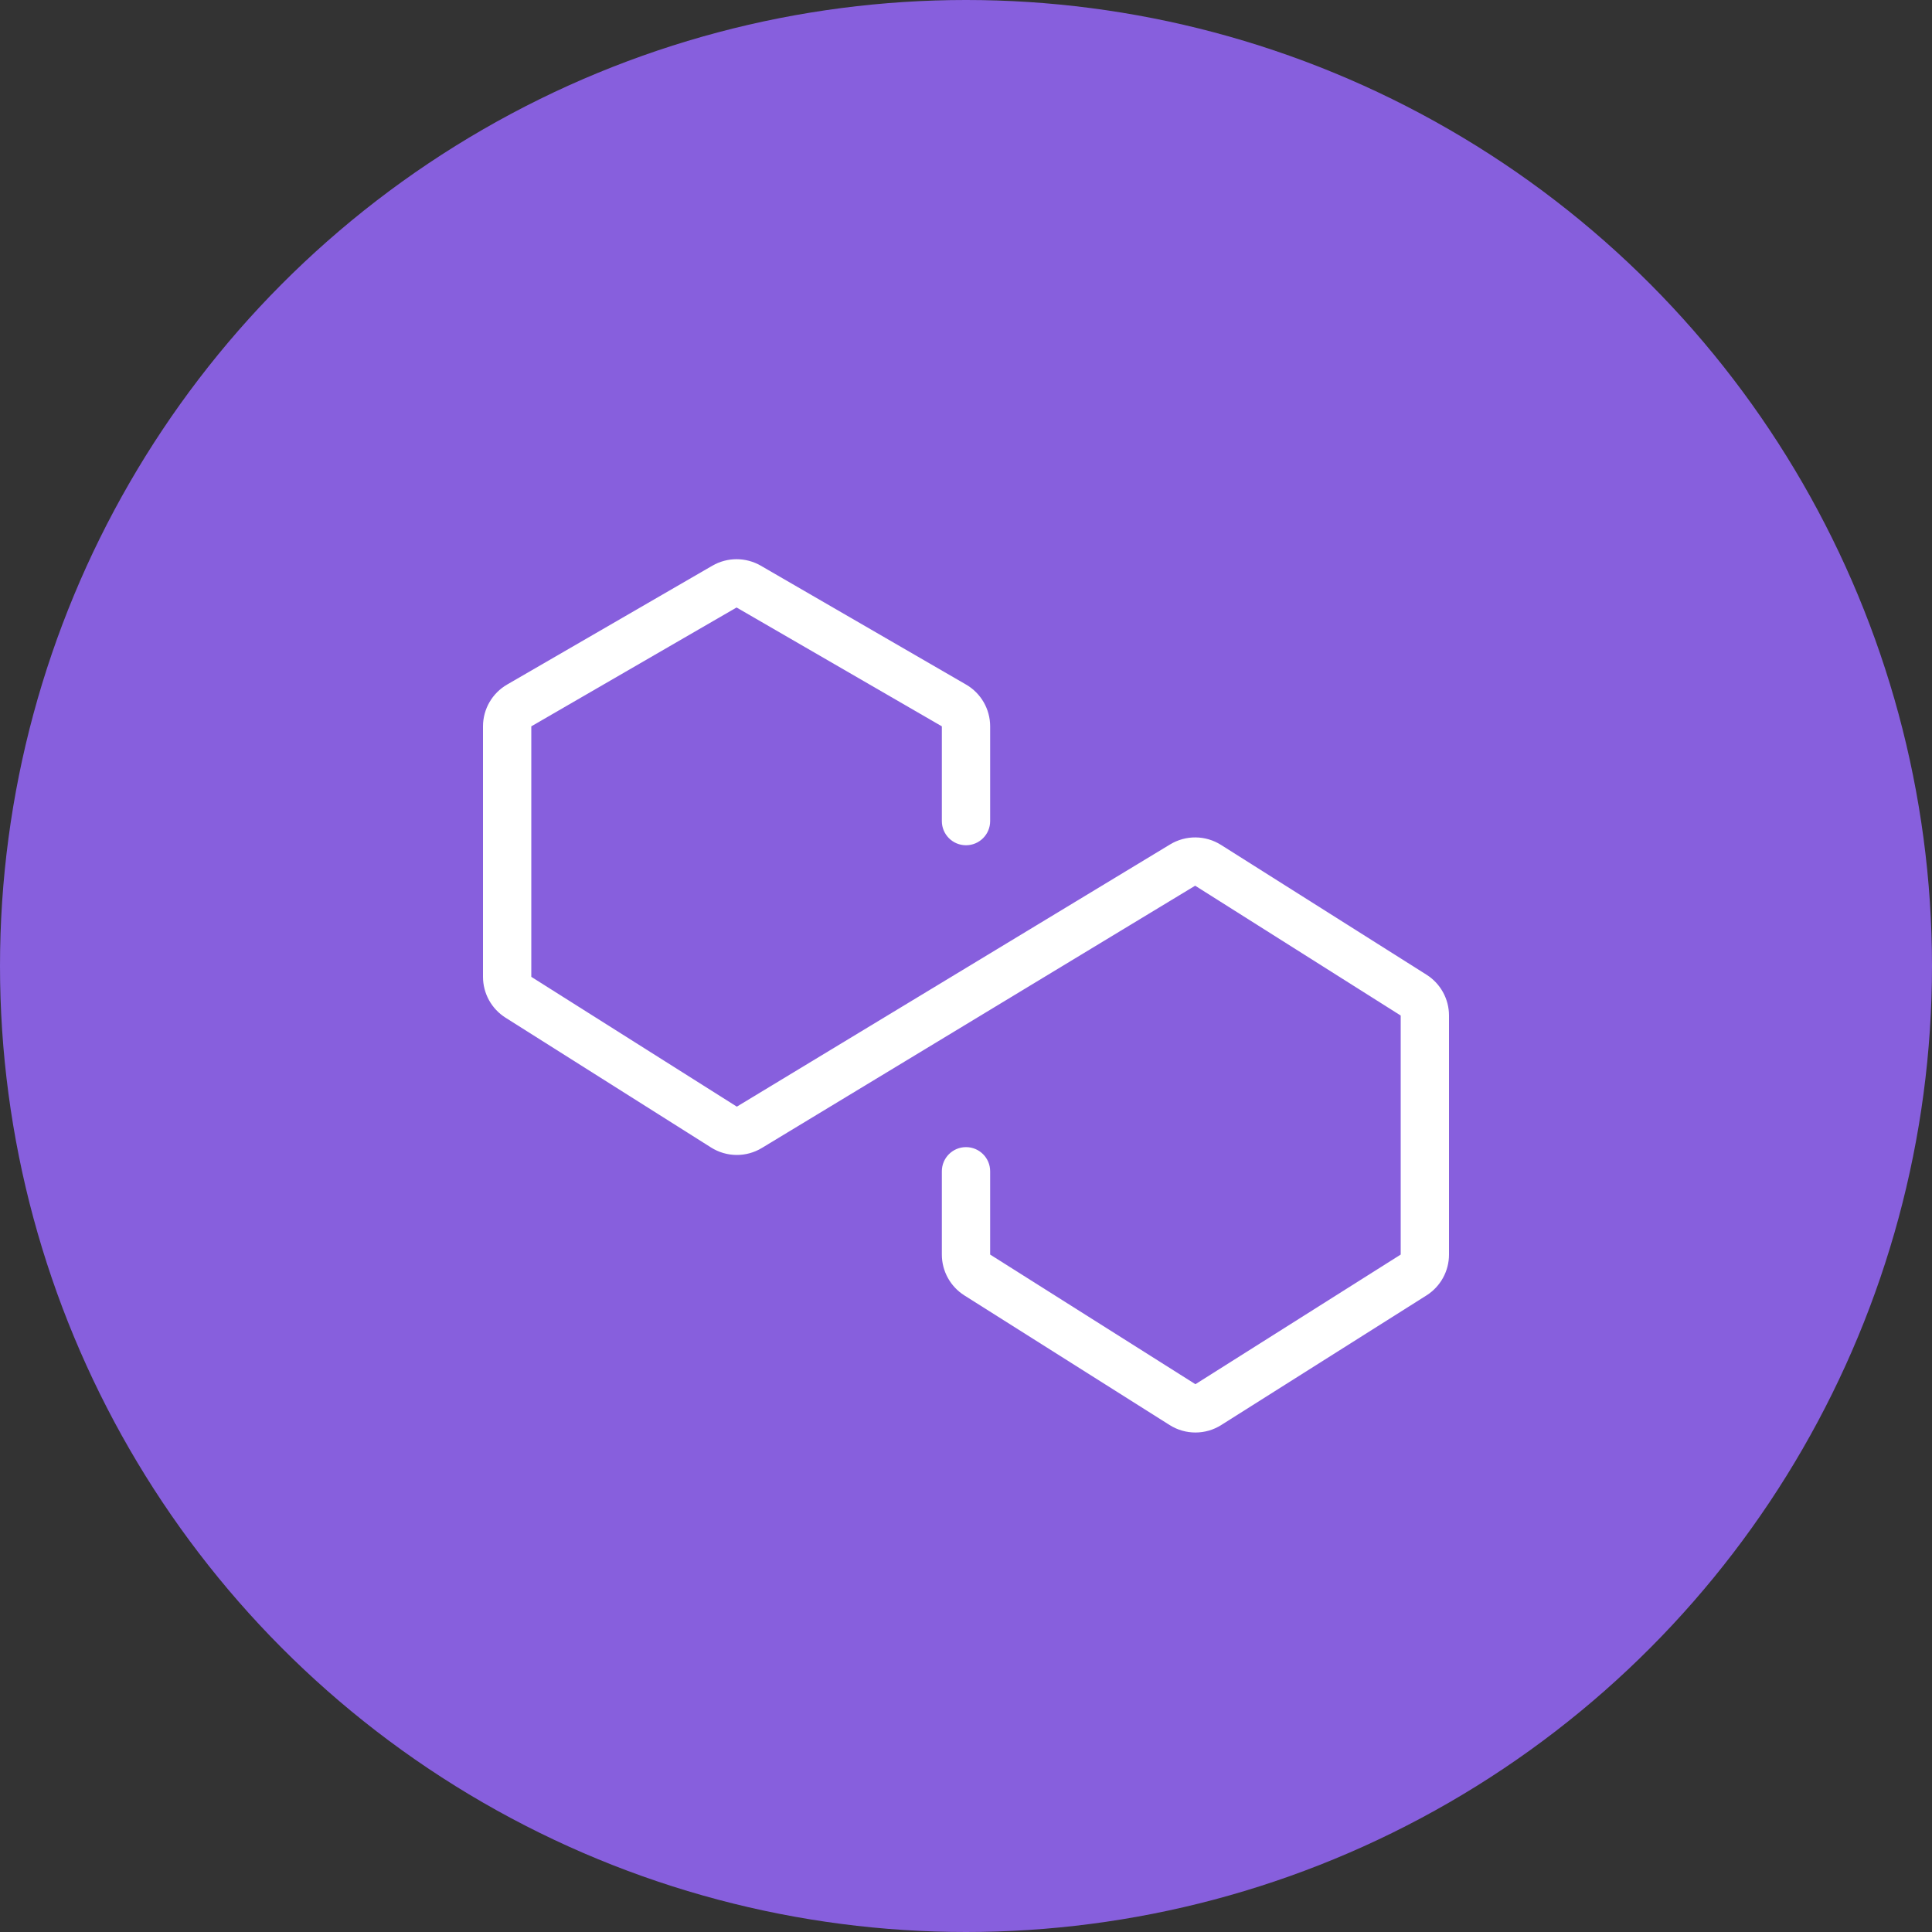
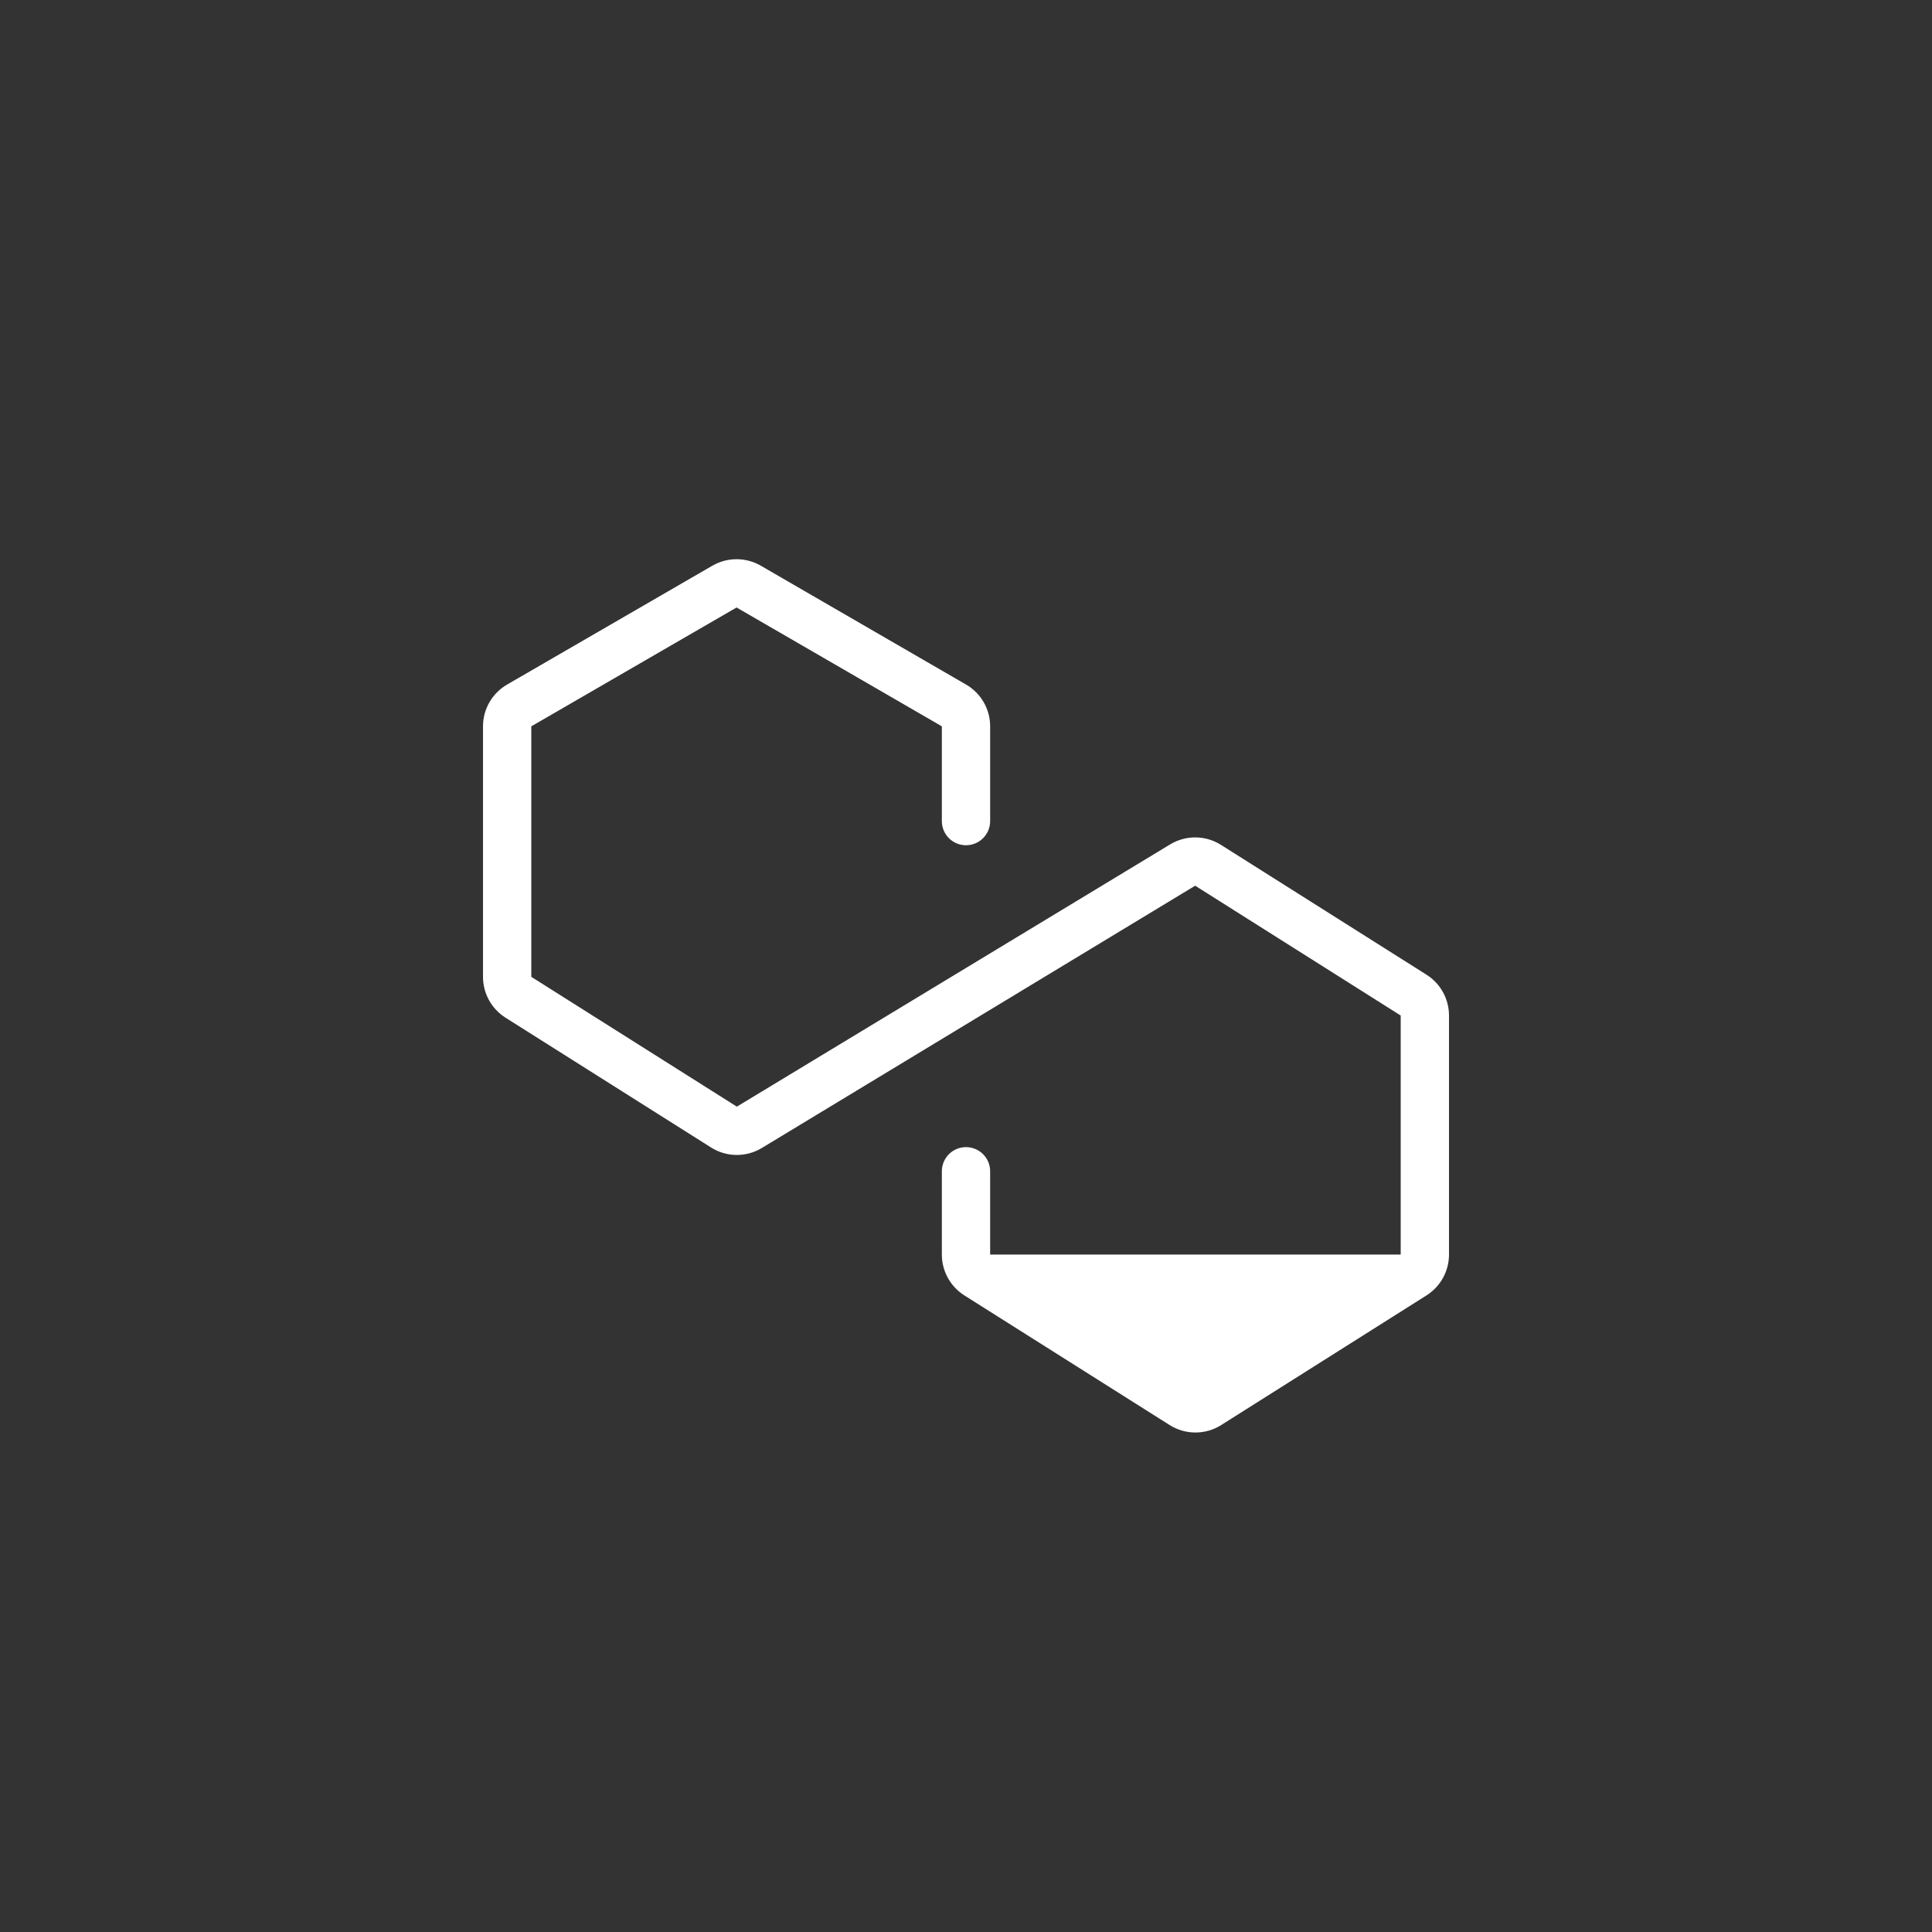
<svg xmlns="http://www.w3.org/2000/svg" width="80" height="80" viewBox="0 0 80 80" fill="none">
  <rect x="0" y="0" width="80" height="80" fill="#333333" stroke="none" />
-   <circle cx="40" cy="40" r="40" fill="#875FDD" />
-   <path fill-rule="evenodd" clip-rule="evenodd" d="M29.498 23.424C30.118 23.066 30.882 23.066 31.502 23.424L40.002 28.346C40.62 28.703 41 29.363 41 30.076V34C41 34.552 40.552 35 40 35C39.448 35 39 34.552 39 34V30.076L30.5 25.155L22 30.076L22 40.449L30.511 45.824L48.453 34.965C49.102 34.572 49.916 34.58 50.557 34.984L59.068 40.36C59.648 40.726 60 41.365 60 42.051V51.949C60 52.635 59.648 53.273 59.068 53.64L50.568 59.008C49.916 59.42 49.084 59.42 48.432 59.008L39.932 53.64C39.352 53.273 39 52.635 39 51.949V48.5C39 47.947 39.448 47.5 40 47.5C40.552 47.5 41 47.947 41 48.5V51.949L49.5 57.317L58 51.949V42.051L49.489 36.675L31.547 47.535C30.898 47.928 30.084 47.92 29.443 47.515L20.932 42.14C20.352 41.773 20 41.135 20 40.449V30.076C20 29.363 20.38 28.703 20.998 28.346L29.498 23.424Z" fill="white" />
+   <path fill-rule="evenodd" clip-rule="evenodd" d="M29.498 23.424C30.118 23.066 30.882 23.066 31.502 23.424L40.002 28.346C40.62 28.703 41 29.363 41 30.076V34C41 34.552 40.552 35 40 35C39.448 35 39 34.552 39 34V30.076L30.5 25.155L22 30.076L22 40.449L30.511 45.824L48.453 34.965C49.102 34.572 49.916 34.58 50.557 34.984L59.068 40.36C59.648 40.726 60 41.365 60 42.051V51.949C60 52.635 59.648 53.273 59.068 53.64L50.568 59.008C49.916 59.42 49.084 59.42 48.432 59.008L39.932 53.64C39.352 53.273 39 52.635 39 51.949V48.5C39 47.947 39.448 47.5 40 47.5C40.552 47.5 41 47.947 41 48.5V51.949L58 51.949V42.051L49.489 36.675L31.547 47.535C30.898 47.928 30.084 47.92 29.443 47.515L20.932 42.14C20.352 41.773 20 41.135 20 40.449V30.076C20 29.363 20.38 28.703 20.998 28.346L29.498 23.424Z" fill="white" />
</svg>